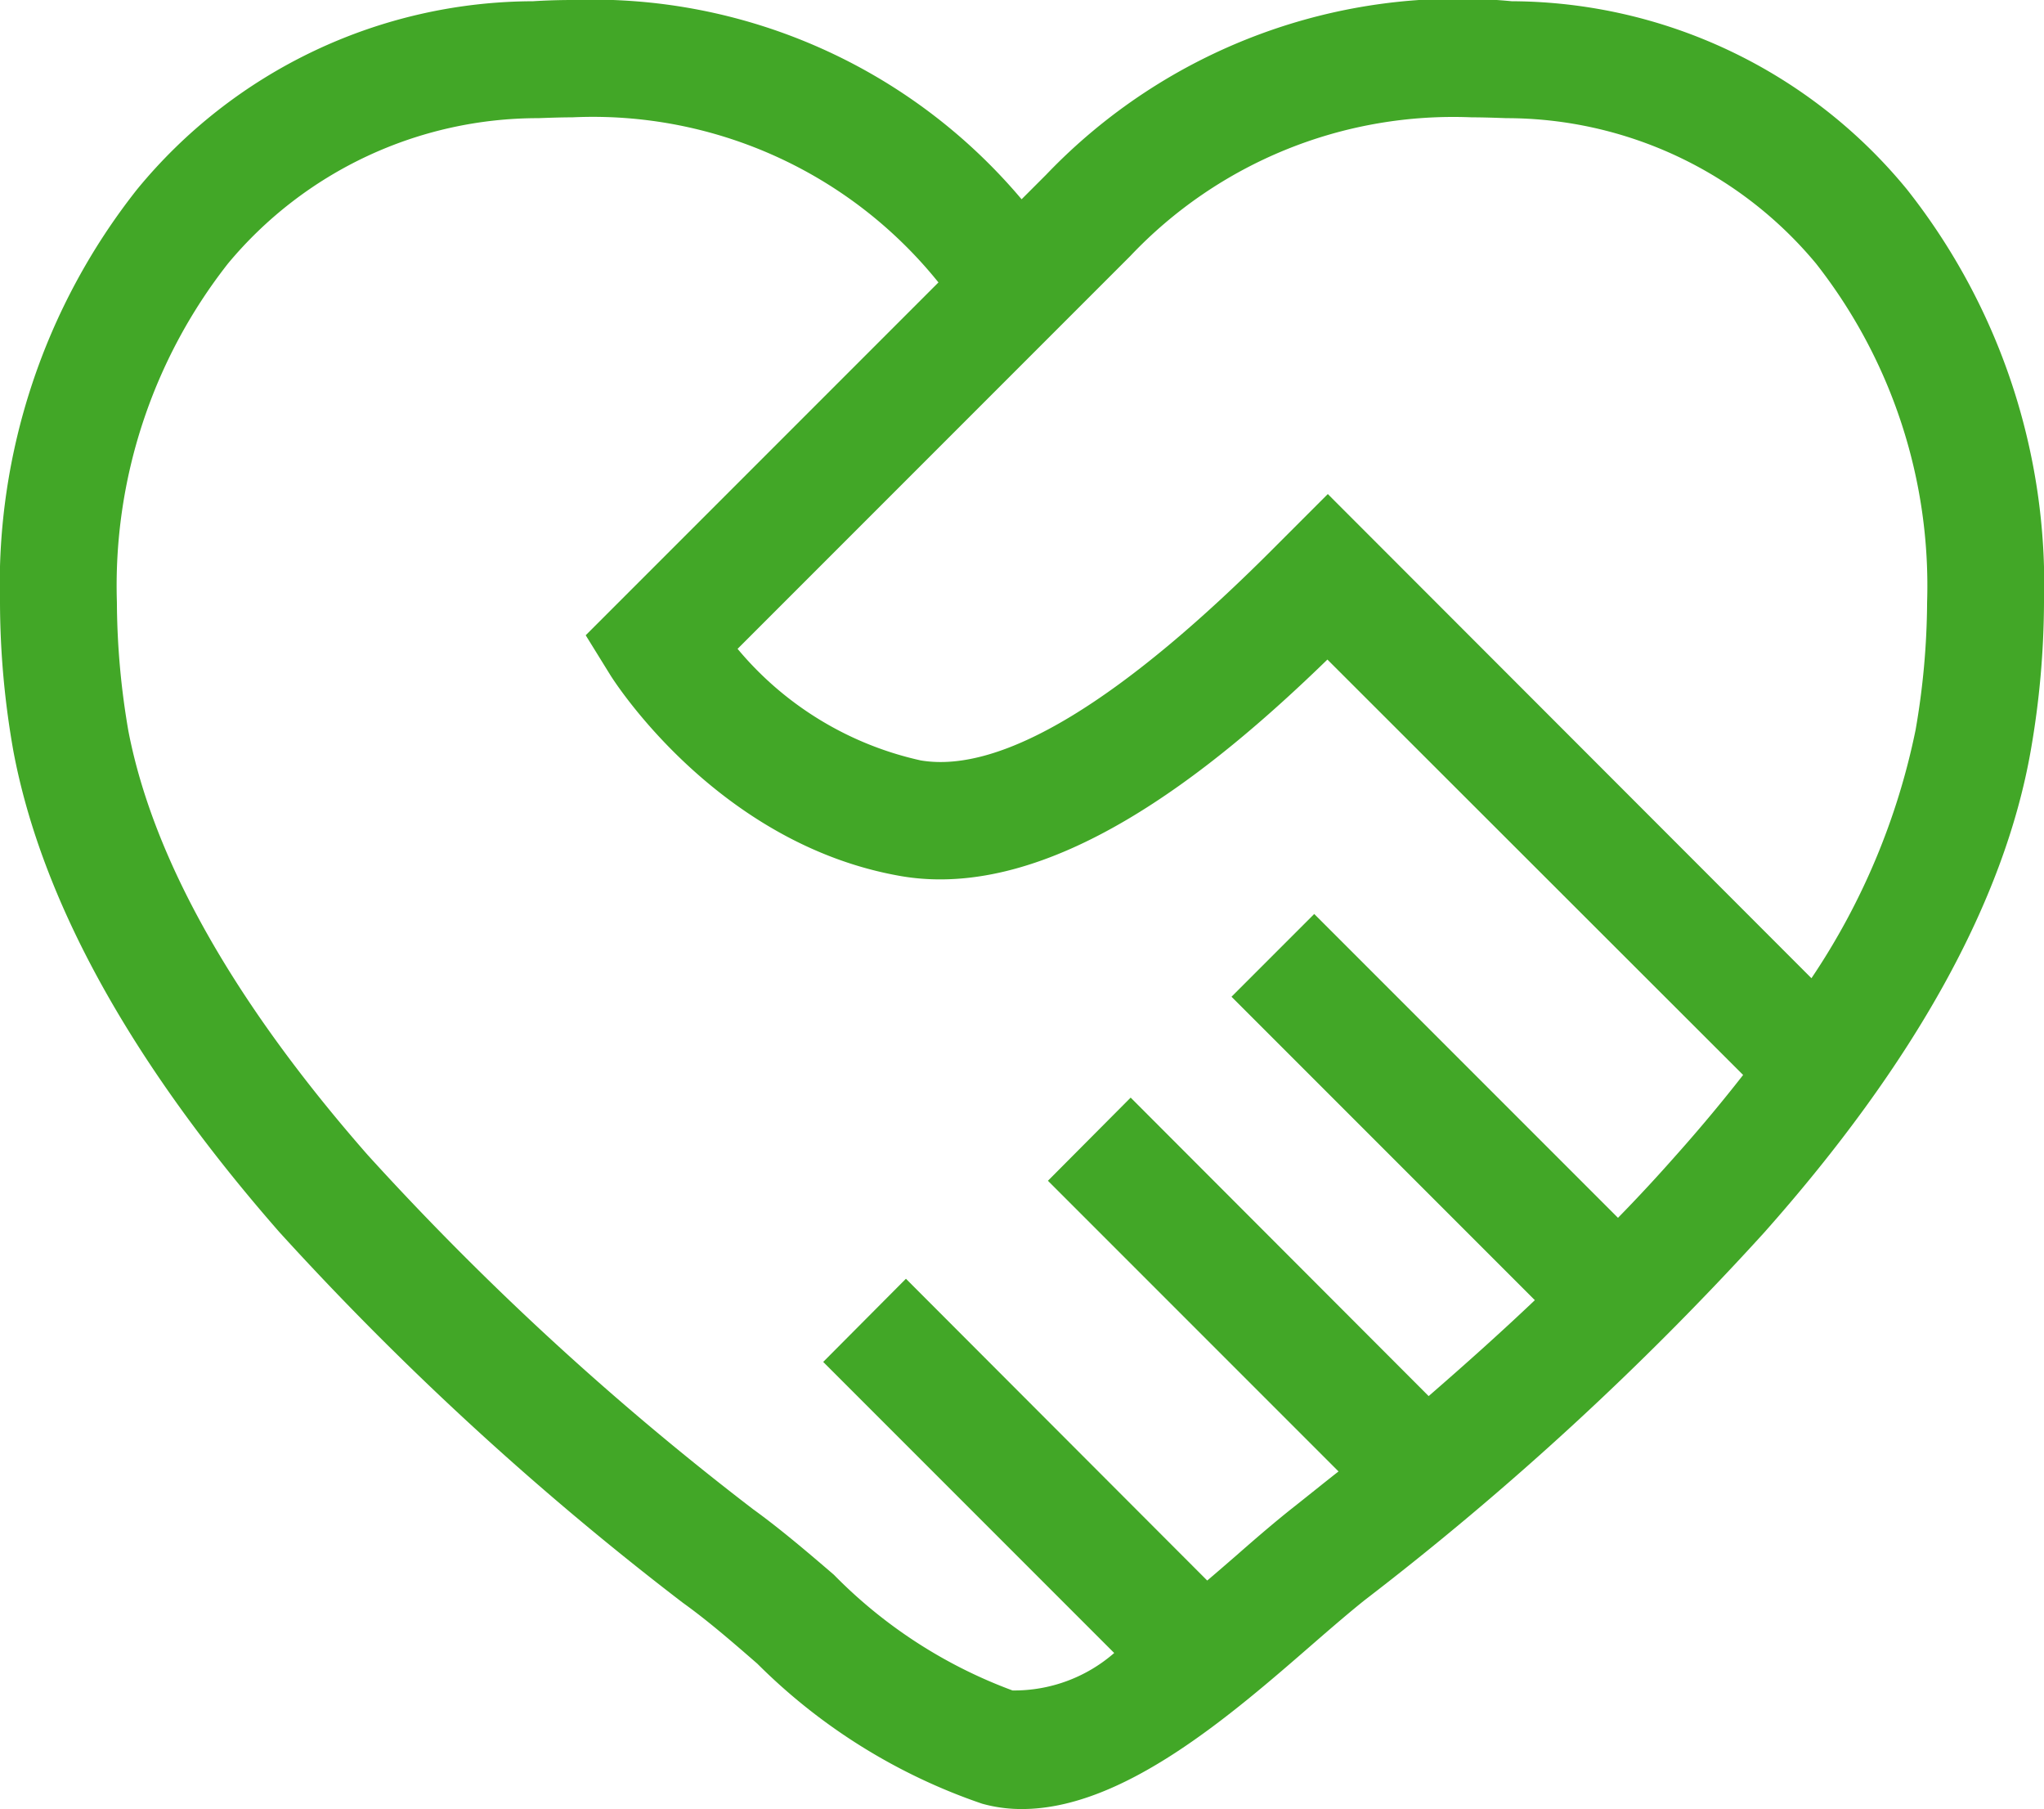
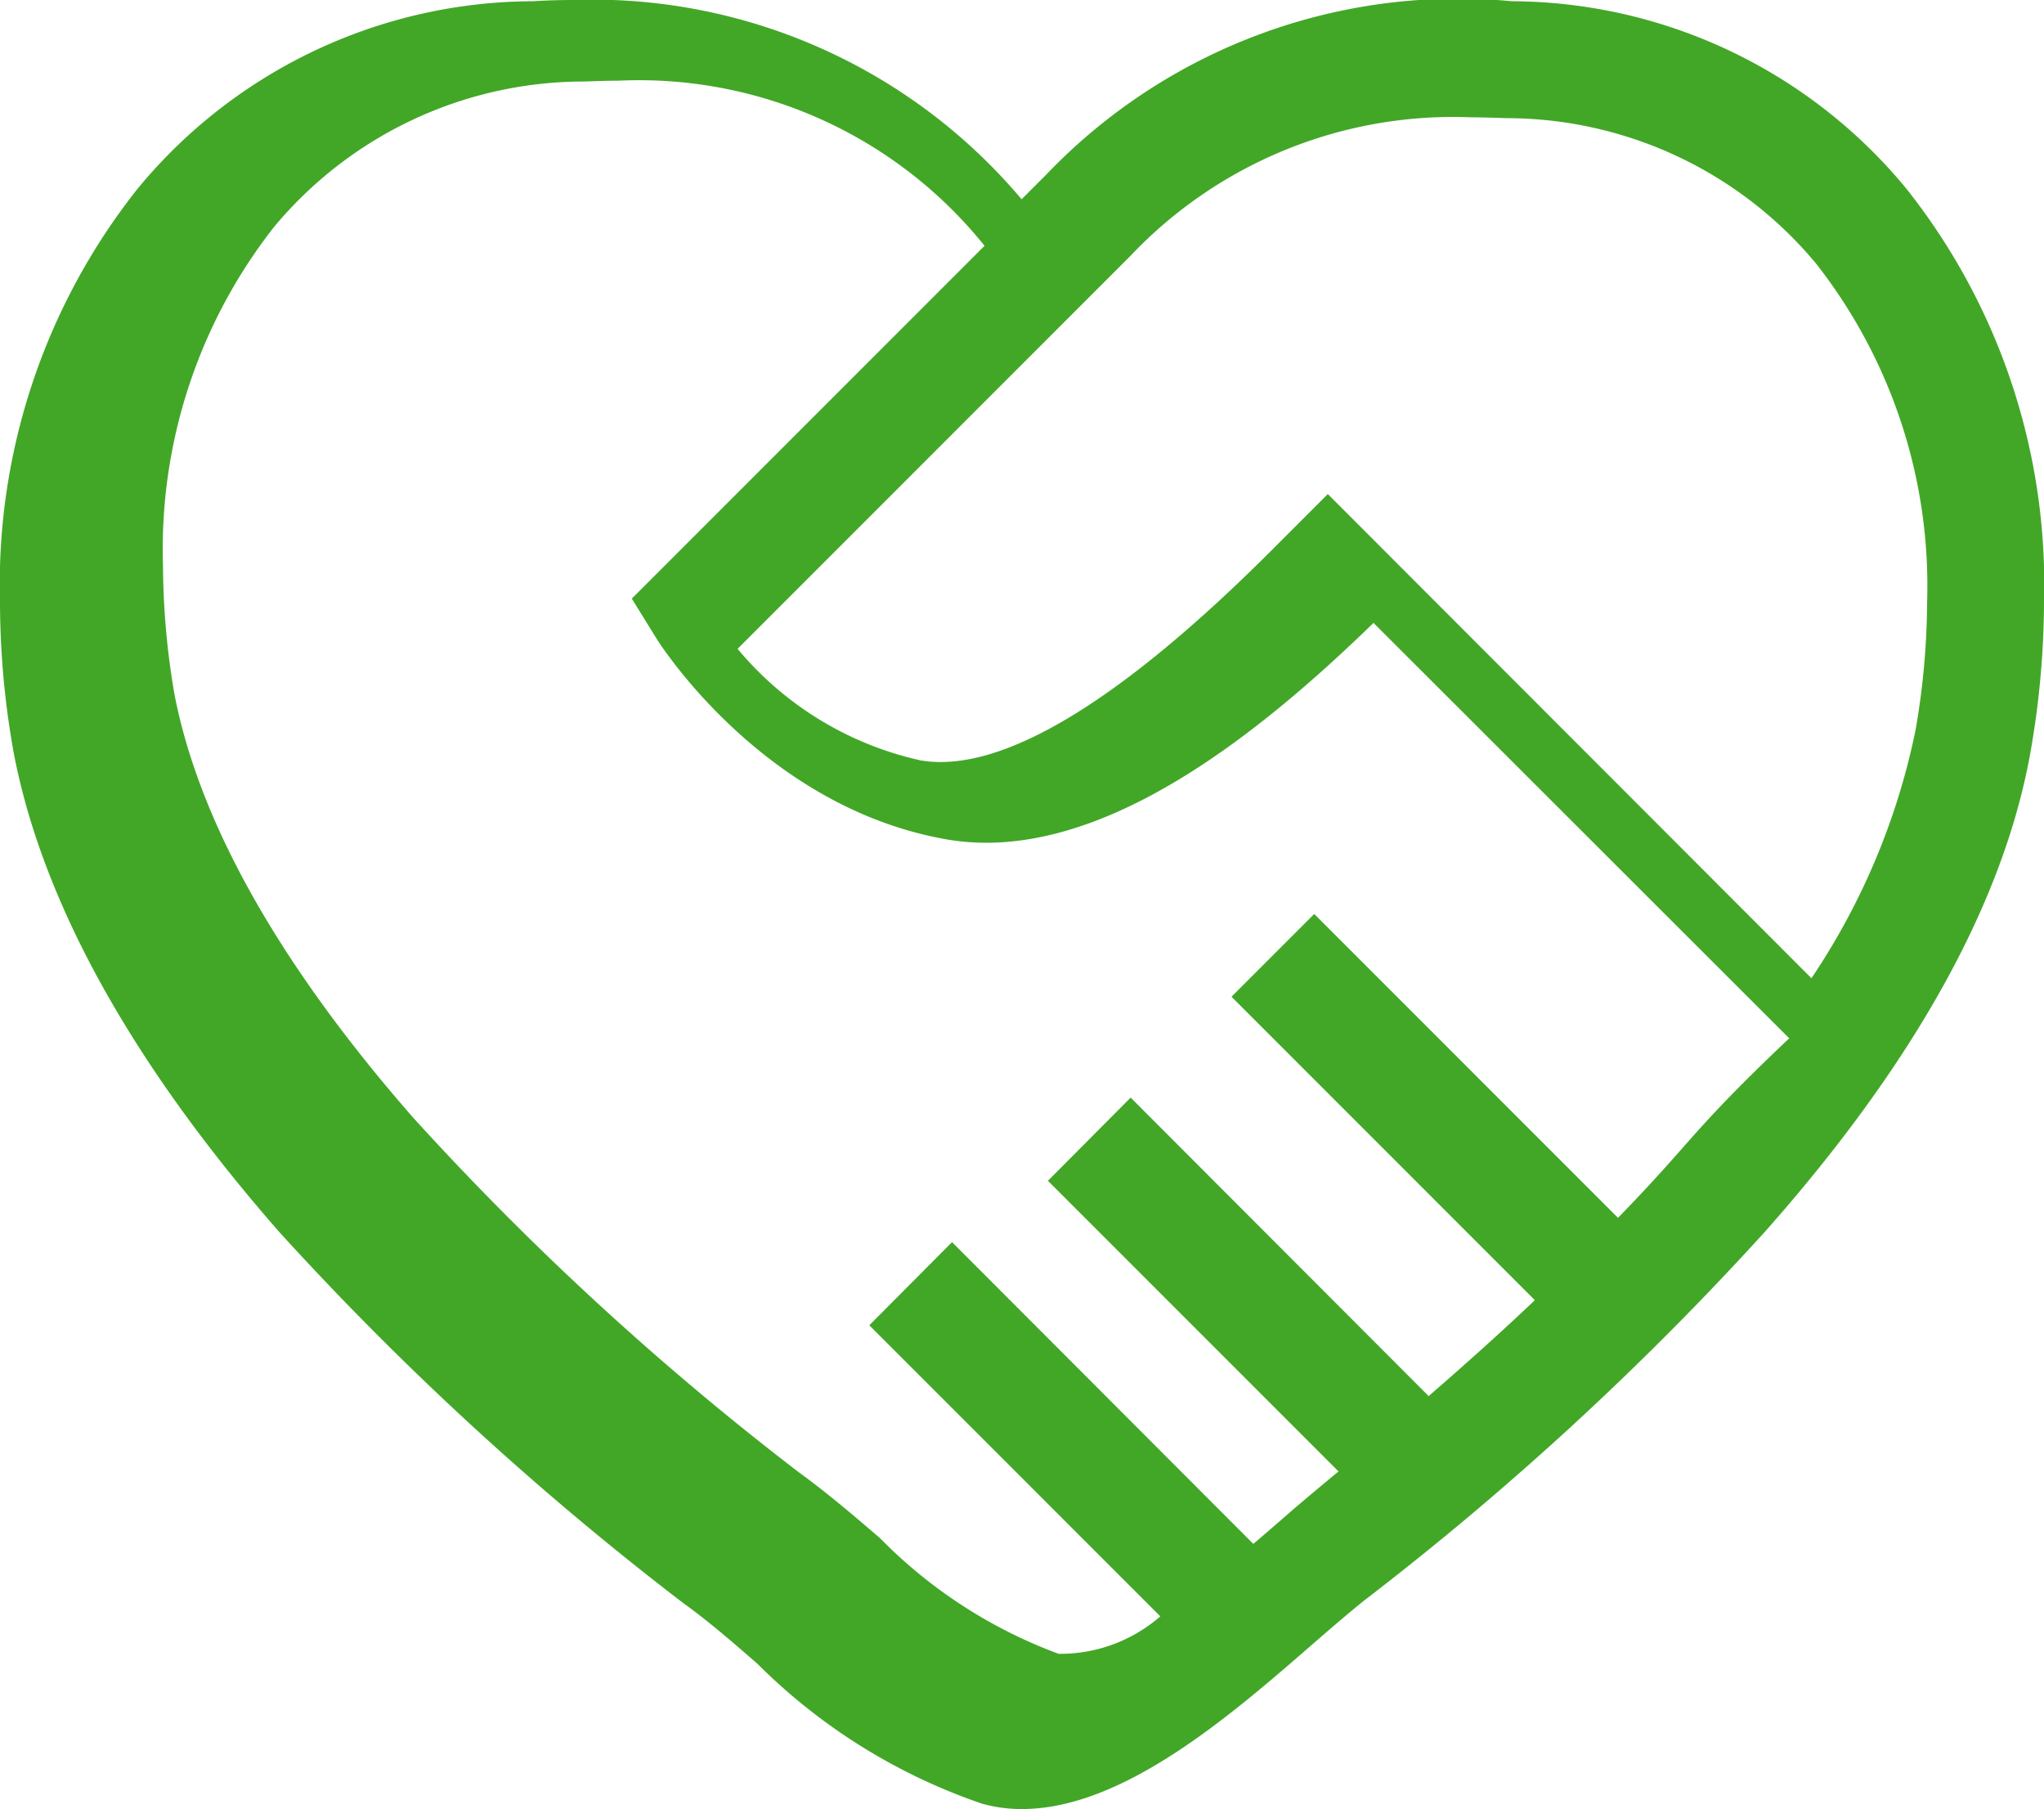
<svg xmlns="http://www.w3.org/2000/svg" width="49.66" height="43.94" viewBox="0 0 49.66 43.94">
  <defs>
    <style>
      .cls-1 {
        fill: #42a727;
        fill-rule: evenodd;
      }
    </style>
  </defs>
-   <path id="support-icn01.svg" class="cls-1" d="M2230.33,6264.66a12.48,12.48,0,0,0-9.6-4.57,13.838,13.838,0,0,0-11.31,4.21l-0.6.6a13.633,13.633,0,0,0-10.92-4.84c-0.31,0-.64.01-0.95,0.03a12.49,12.49,0,0,0-9.62,4.57,15.47,15.47,0,0,0-3.33,10.03,20.873,20.873,0,0,0,.33,3.64c0.69,3.63,2.86,7.55,6.46,11.66a74.292,74.292,0,0,0,9.8,9c0.6,0.43,1.19.94,1.81,1.48a14.219,14.219,0,0,0,5.46,3.4,3.544,3.544,0,0,0,.97.13c2.47,0,5.1-2.3,7.09-4.03,0.46-.4.88-0.76,1.23-1.04a74.02,74.02,0,0,0,9.71-8.93c3.65-4.11,5.84-8.05,6.48-11.72a21.275,21.275,0,0,0,.32-3.59A15.47,15.47,0,0,0,2230.33,6264.66Zm-5.6,23.45c-0.45.51-.92,1.02-1.42,1.53l-7.38-7.38-2.01,2.01,7.37,7.37c-0.81.77-1.67,1.54-2.58,2.33l-7.24-7.25-2.01,2.02,7.06,7.06c-0.37.29-.74,0.59-1.12,0.89s-0.85.7-1.35,1.14c-0.22.19-.46,0.4-0.72,0.62l-7.32-7.33-2.01,2.02,7.07,7.07a3.7,3.7,0,0,1-2.47.91,11.821,11.821,0,0,1-4.34-2.81c-0.64-.55-1.31-1.12-1.96-1.59a70.889,70.889,0,0,1-9.37-8.61c-3.26-3.72-5.21-7.19-5.81-10.29a18.763,18.763,0,0,1-.28-3.13,12.675,12.675,0,0,1,2.7-8.23,9.8,9.8,0,0,1,7.54-3.53c0.28-.01.55-0.02,0.82-0.02a10.775,10.775,0,0,1,8.9,4.01l-8.57,8.57,0.6,0.97c0.1,0.16,2.62,4.11,7.06,4.88,3.62,0.62,7.51-2.49,10.36-5.26l10.1,10.09C2225.85,6286.81,2225.31,6287.46,2224.73,6288.11Zm5.81-10.32a16.818,16.818,0,0,1-2.53,6.03l-11.75-11.76-1.22,1.22c-3.79,3.82-6.71,5.58-8.67,5.25a8.06,8.06,0,0,1-4.45-2.71l9.54-9.54a10.8,10.8,0,0,1,8.3-3.37c0.27,0,.55.01,0.84,0.02a9.787,9.787,0,0,1,7.52,3.53,12.675,12.675,0,0,1,2.7,8.23A18.506,18.506,0,0,1,2230.54,6277.79Z" transform="translate(-2184 -6260.06)" />
+   <path id="support-icn01.svg" class="cls-1" d="M2230.33,6264.66a12.48,12.48,0,0,0-9.6-4.57,13.838,13.838,0,0,0-11.31,4.21l-0.6.6a13.633,13.633,0,0,0-10.92-4.84c-0.31,0-.64.01-0.95,0.03a12.49,12.49,0,0,0-9.62,4.57,15.47,15.47,0,0,0-3.33,10.03,20.873,20.873,0,0,0,.33,3.64c0.69,3.63,2.86,7.55,6.46,11.66a74.292,74.292,0,0,0,9.8,9c0.6,0.43,1.19.94,1.81,1.48a14.219,14.219,0,0,0,5.46,3.4,3.544,3.544,0,0,0,.97.13c2.47,0,5.1-2.3,7.09-4.03,0.46-.4.88-0.76,1.23-1.04a74.02,74.02,0,0,0,9.71-8.93c3.65-4.11,5.84-8.05,6.48-11.72a21.275,21.275,0,0,0,.32-3.59A15.47,15.47,0,0,0,2230.33,6264.66Zm-5.6,23.45c-0.45.51-.92,1.02-1.42,1.53l-7.38-7.38-2.01,2.01,7.37,7.37c-0.81.77-1.67,1.54-2.58,2.33l-7.24-7.25-2.01,2.02,7.06,7.06s-0.85.7-1.35,1.14c-0.22.19-.46,0.4-0.72,0.62l-7.32-7.33-2.01,2.02,7.07,7.07a3.7,3.7,0,0,1-2.47.91,11.821,11.821,0,0,1-4.34-2.81c-0.64-.55-1.31-1.12-1.96-1.59a70.889,70.889,0,0,1-9.37-8.61c-3.26-3.72-5.21-7.19-5.81-10.29a18.763,18.763,0,0,1-.28-3.13,12.675,12.675,0,0,1,2.7-8.23,9.8,9.8,0,0,1,7.54-3.53c0.28-.01.55-0.02,0.82-0.02a10.775,10.775,0,0,1,8.9,4.01l-8.57,8.57,0.6,0.97c0.1,0.16,2.62,4.11,7.06,4.88,3.62,0.62,7.51-2.49,10.36-5.26l10.1,10.09C2225.85,6286.81,2225.31,6287.46,2224.73,6288.11Zm5.81-10.32a16.818,16.818,0,0,1-2.53,6.03l-11.75-11.76-1.22,1.22c-3.79,3.82-6.71,5.58-8.67,5.25a8.06,8.06,0,0,1-4.45-2.71l9.54-9.54a10.8,10.8,0,0,1,8.3-3.37c0.27,0,.55.01,0.84,0.02a9.787,9.787,0,0,1,7.52,3.53,12.675,12.675,0,0,1,2.7,8.23A18.506,18.506,0,0,1,2230.54,6277.79Z" transform="translate(-2184 -6260.06)" />
</svg>